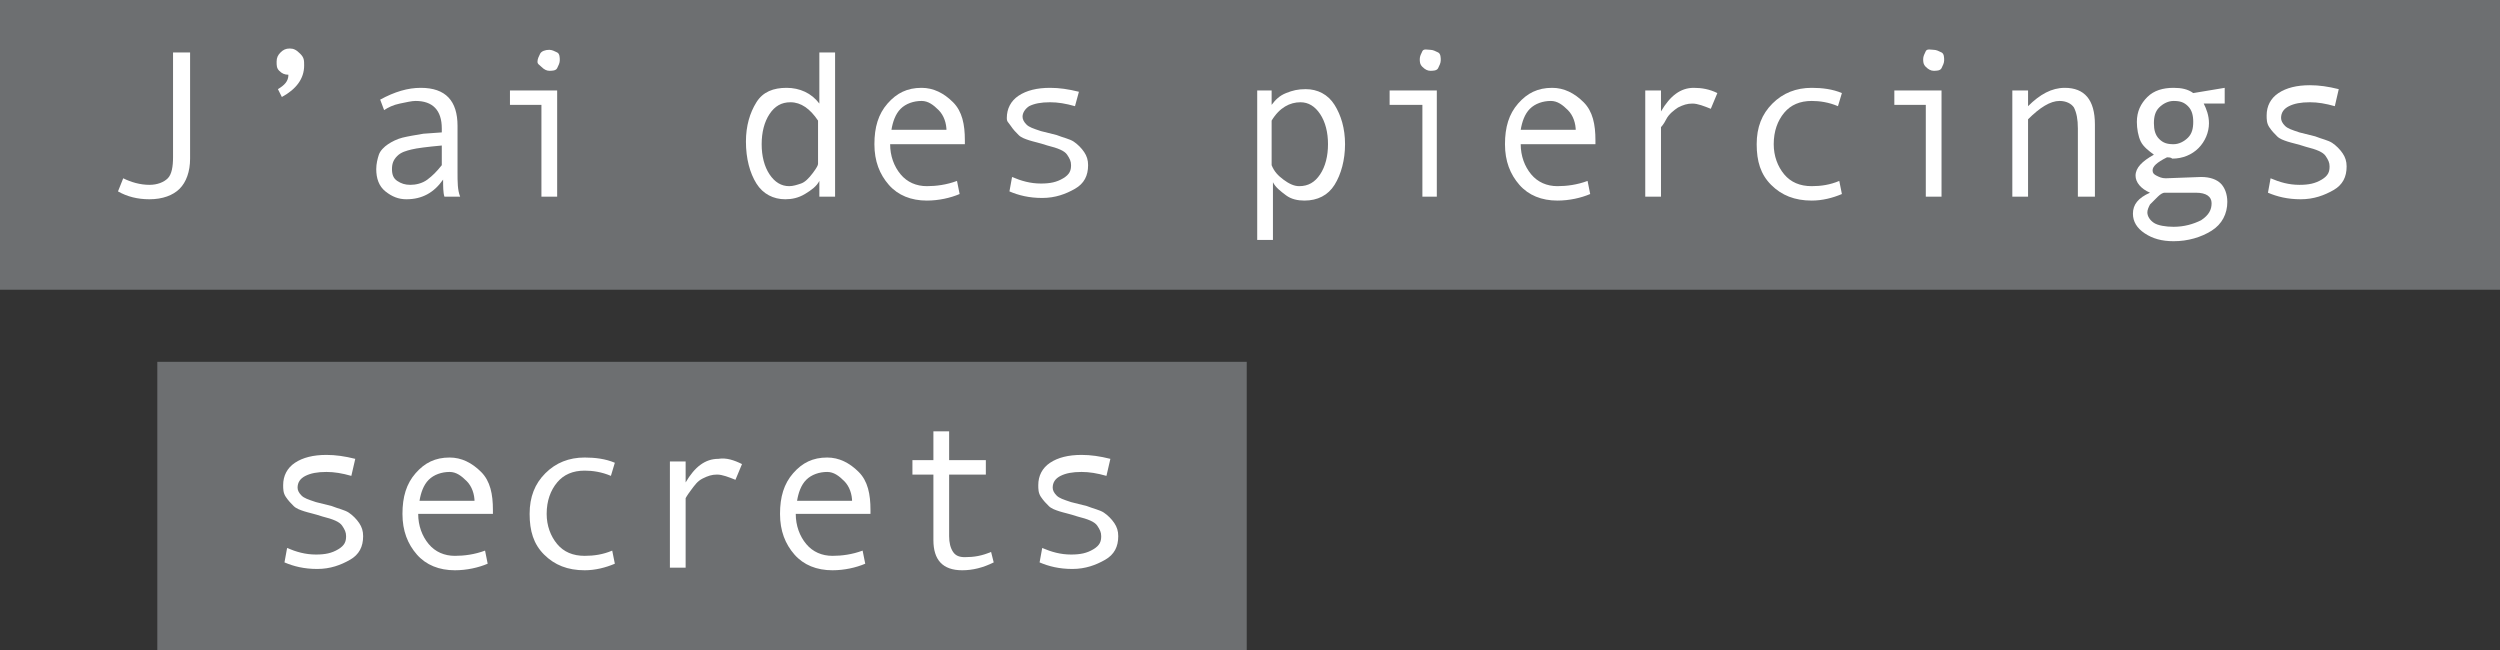
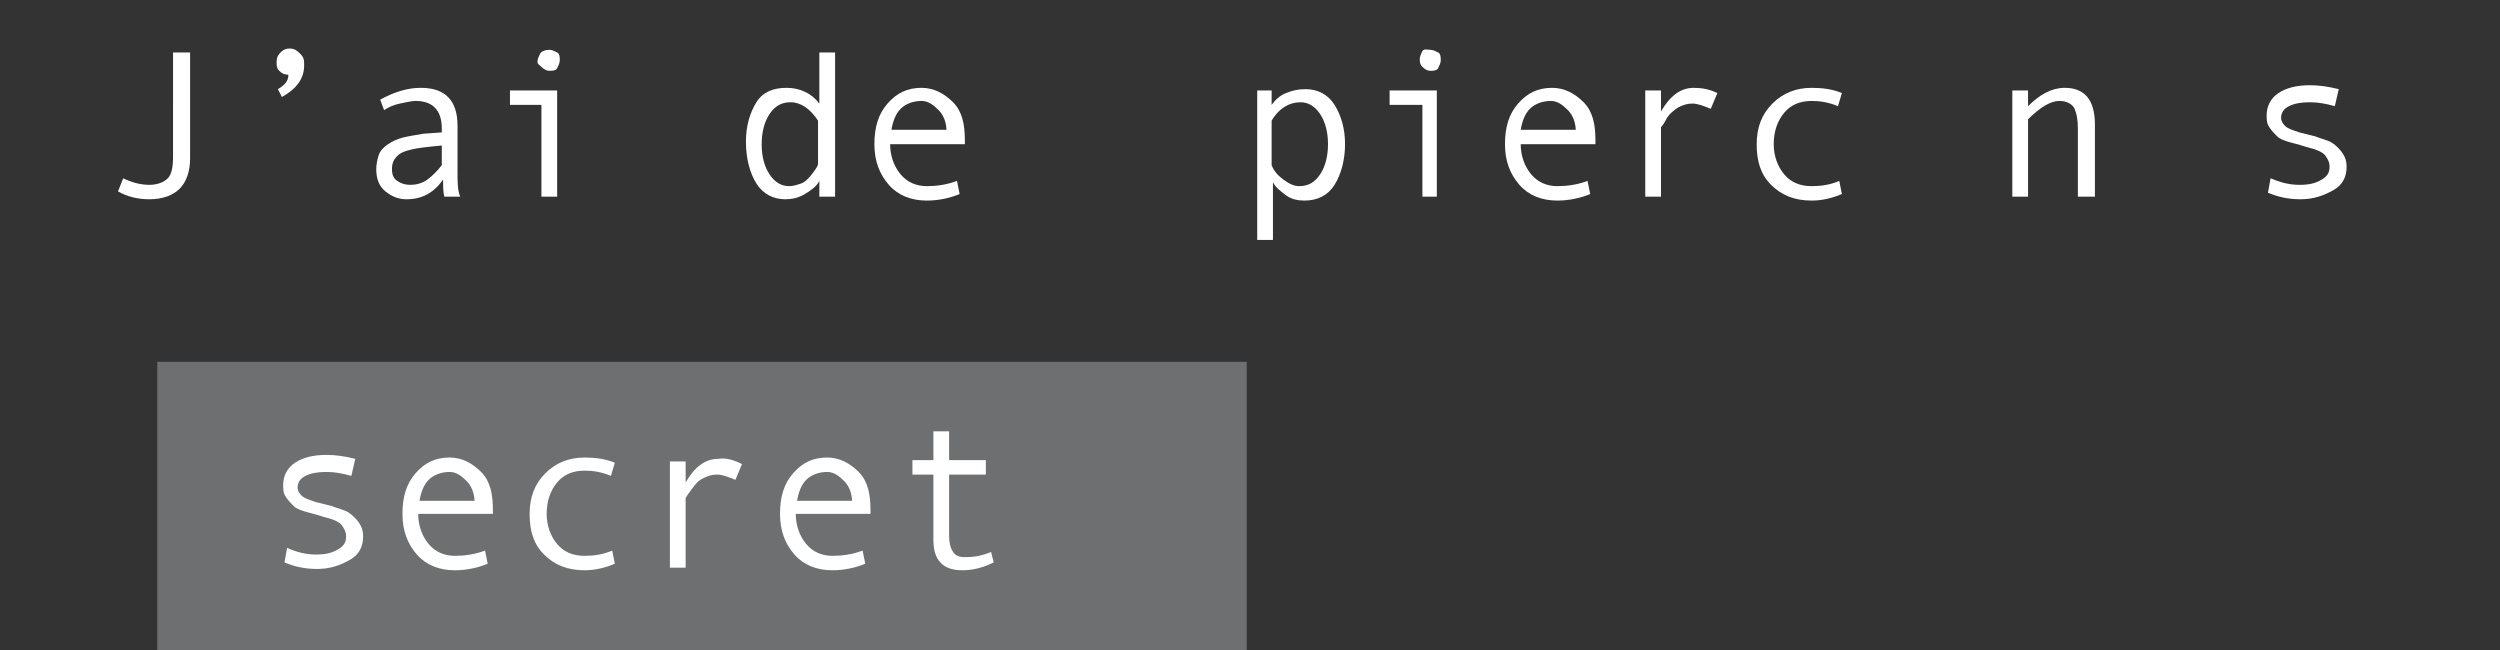
<svg xmlns="http://www.w3.org/2000/svg" version="1.1" id="Calque_1" x="0px" y="0px" viewBox="0 0 190.7 49.6" style="enable-background:new 0 0 190.7 49.6;" xml:space="preserve">
  <rect x="0" y="0" width="190.7" height="49.6" fill="#333333" stroke="none" />
  <style type="text/css">
	.st0{fill:#6D6F71;}
	.st1{fill:#FFFFFF;}
</style>
  <g>
-     <rect class="st0" width="190.7" height="22.1" />
    <rect x="12" y="27.6" class="st0" width="83.1" height="22.1" />
    <g>
      <path class="st1" d="M14.5,12.1c0,1-0.3,1.8-0.8,2.3s-1.3,0.8-2.3,0.8c-0.9,0-1.7-0.2-2.4-0.6l0.4-1c0.6,0.3,1.3,0.5,2,0.5    c0.6,0,1.1-0.2,1.4-0.5s0.4-0.9,0.4-1.6V4h1.3V12.1z" />
      <path class="st1" d="M22,5.7c-0.3,0-0.5-0.1-0.7-0.3S21.1,5,21.1,4.7c0-0.3,0.1-0.5,0.3-0.7s0.4-0.3,0.7-0.3    c0.3,0,0.5,0.1,0.8,0.4s0.3,0.5,0.3,0.9c0,1-0.6,1.8-1.7,2.4l-0.3-0.6C21.7,6.5,22,6.2,22,5.7z" />
      <path class="st1" d="M35.1,15h-1.2c-0.1-0.3-0.1-0.8-0.1-1.3c-0.7,1-1.6,1.5-2.8,1.5c-0.6,0-1.1-0.2-1.6-0.6s-0.7-1-0.7-1.7    c0-0.4,0.1-0.8,0.2-1.1s0.4-0.6,0.7-0.8s0.7-0.4,1.1-0.5s1-0.2,1.6-0.3l1.4-0.1V9.8c0-1.4-0.7-2.1-2-2.1c-0.3,0-0.7,0.1-1.2,0.2    c-0.5,0.1-0.9,0.3-1.2,0.5L29,7.6c1.1-0.6,2.1-0.9,3.1-0.9c1.9,0,2.8,1,2.8,2.9v3.5C34.9,13.9,34.9,14.5,35.1,15z M33.7,12.6v-1.5    c-1.1,0.1-1.9,0.2-2.3,0.3s-0.8,0.2-1.1,0.5s-0.4,0.6-0.4,1c0,0.4,0.1,0.7,0.4,0.9s0.6,0.3,1,0.3c0.4,0,0.9-0.1,1.3-0.4    S33.3,13.1,33.7,12.6z" />
      <path class="st1" d="M42.5,15h-1.2V8h-2.4V6.9h3.6V15z M41.9,3.8c0.2,0,0.4,0.1,0.6,0.2s0.2,0.4,0.2,0.6c0,0.2-0.1,0.4-0.2,0.6    s-0.4,0.2-0.6,0.2c-0.2,0-0.4-0.1-0.6-0.3S41,4.9,41,4.7s0.1-0.4,0.2-0.6S41.6,3.8,41.9,3.8z" />
      <path class="st1" d="M63.7,15h-1.2v-1.2c-0.2,0.4-0.6,0.7-1.1,1c-0.5,0.3-1,0.4-1.5,0.4c-0.9,0-1.7-0.4-2.2-1.2s-0.8-1.9-0.8-3.2    c0-1.2,0.3-2.2,0.8-3S59,6.7,60,6.7c1,0,1.9,0.4,2.5,1.2V4h1.2V15z M62.4,12.5V9.2c-0.6-0.9-1.3-1.4-2.1-1.4    c-0.7,0-1.2,0.3-1.6,0.9s-0.6,1.4-0.6,2.3c0,0.9,0.2,1.7,0.6,2.3s0.9,0.9,1.5,0.9c0.3,0,0.6-0.1,0.9-0.2s0.6-0.4,0.9-0.8    S62.4,12.6,62.4,12.5z" />
      <path class="st1" d="M73.5,11h-5.6c0,0.9,0.3,1.7,0.8,2.3s1.2,0.9,2,0.9c0.7,0,1.5-0.1,2.3-0.4l0.2,1c-0.7,0.3-1.6,0.5-2.5,0.5    c-1.2,0-2.2-0.4-2.9-1.2s-1.1-1.8-1.1-3.1c0-1.3,0.3-2.3,1-3.1s1.5-1.2,2.6-1.2c0.9,0,1.7,0.4,2.4,1.1s0.9,1.7,0.9,2.9V11z     M72.2,10c0-0.6-0.2-1.2-0.6-1.6c-0.4-0.4-0.8-0.7-1.3-0.7c-0.6,0-1.2,0.2-1.6,0.6c-0.4,0.4-0.6,1-0.7,1.6H72.2z" />
-       <path class="st1" d="M82,8.1c-0.7-0.2-1.3-0.3-1.9-0.3c-0.7,0-1.2,0.1-1.6,0.3C78.2,8.3,78,8.6,78,8.9c0,0.2,0.1,0.4,0.3,0.6    s0.5,0.3,1.1,0.5l1.2,0.3c0.5,0.2,1,0.3,1.3,0.5s0.6,0.5,0.8,0.8s0.3,0.6,0.3,1c0,0.8-0.3,1.4-1,1.8s-1.5,0.7-2.5,0.7    c-1,0-1.8-0.2-2.5-0.5l0.2-1.1c0.7,0.3,1.4,0.5,2.2,0.5c0.7,0,1.2-0.1,1.7-0.4s0.6-0.6,0.6-1c0-0.3-0.1-0.5-0.3-0.8    s-0.7-0.5-1.5-0.7c-0.6-0.2-1.1-0.3-1.4-0.4s-0.6-0.2-0.8-0.4s-0.4-0.4-0.6-0.7S76.8,9.3,76.8,9c0-0.7,0.3-1.3,0.9-1.7    s1.4-0.6,2.4-0.6c0.7,0,1.4,0.1,2.2,0.3L82,8.1z" />
      <path class="st1" d="M97,8c0.3-0.4,0.6-0.7,1.1-0.9s0.9-0.3,1.5-0.3c0.9,0,1.7,0.4,2.2,1.2s0.8,1.8,0.8,3c0,1.2-0.3,2.3-0.8,3.1    s-1.3,1.2-2.3,1.2c-0.5,0-1-0.1-1.4-0.4c-0.4-0.3-0.8-0.6-1-1v4.4h-1.2V6.9H97V8z M97,9.2v3.4c0.2,0.5,0.5,0.8,0.9,1.1    s0.8,0.5,1.2,0.5c0.7,0,1.2-0.3,1.6-0.9s0.6-1.4,0.6-2.3c0-0.9-0.2-1.7-0.6-2.3s-0.9-0.9-1.5-0.9C98.4,7.8,97.6,8.2,97,9.2z" />
      <path class="st1" d="M109.7,15h-1.2V8H106V6.9h3.6V15z M109.1,3.8c0.2,0,0.4,0.1,0.6,0.2s0.2,0.4,0.2,0.6c0,0.2-0.1,0.4-0.2,0.6    s-0.4,0.2-0.6,0.2c-0.2,0-0.4-0.1-0.6-0.3s-0.2-0.4-0.2-0.6s0.1-0.4,0.2-0.6S108.9,3.8,109.1,3.8z" />
      <path class="st1" d="M121.5,11H116c0,0.9,0.3,1.7,0.8,2.3s1.2,0.9,2,0.9c0.7,0,1.5-0.1,2.3-0.4l0.2,1c-0.7,0.3-1.6,0.5-2.5,0.5    c-1.2,0-2.2-0.4-2.9-1.2s-1.1-1.8-1.1-3.1c0-1.3,0.3-2.3,1-3.1s1.5-1.2,2.6-1.2c0.9,0,1.7,0.4,2.4,1.1s0.9,1.7,0.9,2.9V11z     M120.2,10c0-0.6-0.2-1.2-0.6-1.6c-0.4-0.4-0.8-0.7-1.3-0.7c-0.6,0-1.2,0.2-1.6,0.6c-0.4,0.4-0.6,1-0.7,1.6H120.2z" />
      <path class="st1" d="M131,7.1l-0.5,1.2c-0.5-0.2-1-0.4-1.4-0.4c-0.4,0-0.7,0.1-1.1,0.3c-0.3,0.2-0.7,0.5-0.9,0.9s-0.4,0.6-0.4,0.6    V15h-1.2V6.9h1.2v1.6c0.7-1.2,1.5-1.8,2.5-1.8C129.8,6.7,130.4,6.8,131,7.1z" />
      <path class="st1" d="M140.5,14.8c-0.7,0.3-1.5,0.5-2.3,0.5c-1.3,0-2.3-0.4-3.1-1.2s-1.1-1.8-1.1-3.1s0.4-2.3,1.2-3.1    s1.8-1.2,3-1.2c0.8,0,1.6,0.1,2.3,0.4l-0.3,1c-0.7-0.3-1.4-0.4-2-0.4c-0.9,0-1.6,0.3-2.1,0.9s-0.8,1.4-0.8,2.4    c0,0.9,0.3,1.7,0.8,2.3s1.2,0.9,2.1,0.9c0.7,0,1.4-0.1,2.1-0.4L140.5,14.8z" />
-       <path class="st1" d="M148.1,15h-1.2V8h-2.4V6.9h3.6V15z M147.5,3.8c0.2,0,0.4,0.1,0.6,0.2s0.2,0.4,0.2,0.6c0,0.2-0.1,0.4-0.2,0.6    s-0.4,0.2-0.6,0.2c-0.2,0-0.4-0.1-0.6-0.3s-0.2-0.4-0.2-0.6s0.1-0.4,0.2-0.6S147.3,3.8,147.5,3.8z" />
      <path class="st1" d="M159.7,15h-1.2V9.8c0-0.7-0.1-1.2-0.3-1.6c-0.2-0.3-0.6-0.5-1.1-0.5c-0.7,0-1.5,0.5-2.4,1.4V15h-1.2V6.9h1.2    v1.2c0.9-0.9,1.8-1.4,2.8-1.4c1.5,0,2.3,0.9,2.3,2.8V15z" />
-       <path class="st1" d="M165.3,12c-0.8,0.4-1.1,0.7-1.1,1c0,0.2,0.1,0.3,0.3,0.4s0.4,0.2,0.7,0.2l2.7-0.1c0.7,0,1.2,0.2,1.5,0.5    s0.5,0.8,0.5,1.4c0,0.9-0.4,1.7-1.2,2.2s-1.8,0.8-2.9,0.8c-0.9,0-1.6-0.2-2.2-0.6c-0.6-0.4-0.9-0.9-0.9-1.5c0-0.7,0.4-1.2,1.3-1.6    c-0.7-0.3-1.1-0.8-1.1-1.3c0-0.6,0.5-1.1,1.4-1.6c-0.4-0.3-0.8-0.6-1-1S163,9.8,163,9.3c0-0.8,0.3-1.4,0.8-1.9s1.2-0.7,2-0.7    c0.6,0,1.1,0.1,1.5,0.4l2.4-0.4v1.2h-1.6c0.2,0.4,0.4,0.9,0.4,1.5c0,0.7-0.3,1.4-0.8,1.9s-1.2,0.8-2,0.8    C165.6,12,165.4,12,165.3,12z M165.8,17.3c0.8,0,1.5-0.2,2.1-0.5c0.6-0.4,0.8-0.8,0.8-1.3c0-0.5-0.4-0.8-1.2-0.8    c-0.3,0-0.7,0-1.4,0c-0.4,0-0.7,0-1,0c-0.1,0-0.3,0.1-0.5,0.3s-0.4,0.4-0.6,0.6c-0.1,0.2-0.2,0.4-0.2,0.6c0,0.3,0.2,0.6,0.5,0.8    S165.2,17.3,165.8,17.3z M165.8,11c0.4,0,0.8-0.2,1.1-0.5s0.4-0.7,0.4-1.2c0-0.5-0.1-0.9-0.4-1.2c-0.3-0.3-0.6-0.4-1.1-0.4    c-0.4,0-0.8,0.2-1.1,0.5c-0.3,0.3-0.4,0.7-0.4,1.2c0,0.5,0.1,0.9,0.4,1.2S165.3,11,165.8,11z" />
      <path class="st1" d="M178.1,8.1c-0.7-0.2-1.3-0.3-1.9-0.3c-0.7,0-1.2,0.1-1.6,0.3c-0.4,0.2-0.6,0.5-0.6,0.9c0,0.2,0.1,0.4,0.3,0.6    s0.5,0.3,1.1,0.5l1.2,0.3c0.5,0.2,1,0.3,1.3,0.5s0.6,0.5,0.8,0.8s0.3,0.6,0.3,1c0,0.8-0.3,1.4-1,1.8s-1.5,0.7-2.5,0.7    c-1,0-1.8-0.2-2.5-0.5l0.2-1.1c0.7,0.3,1.4,0.5,2.2,0.5c0.7,0,1.2-0.1,1.7-0.4s0.6-0.6,0.6-1c0-0.3-0.1-0.5-0.3-0.8    s-0.7-0.5-1.5-0.7c-0.6-0.2-1.1-0.3-1.4-0.4s-0.6-0.2-0.8-0.4s-0.4-0.4-0.6-0.7s-0.2-0.6-0.2-0.9c0-0.7,0.3-1.3,0.9-1.7    s1.4-0.6,2.4-0.6c0.7,0,1.4,0.1,2.2,0.3L178.1,8.1z" />
    </g>
    <g>
      <path class="st1" d="M26.8,36.3c-0.7-0.2-1.3-0.3-1.9-0.3c-0.7,0-1.2,0.1-1.6,0.3s-0.6,0.5-0.6,0.9c0,0.2,0.1,0.4,0.3,0.6    s0.5,0.3,1.1,0.5l1.2,0.3c0.5,0.2,1,0.3,1.3,0.5s0.6,0.5,0.8,0.8s0.3,0.6,0.3,1c0,0.8-0.3,1.4-1,1.8s-1.5,0.7-2.5,0.7    c-1,0-1.8-0.2-2.5-0.5l0.2-1.1c0.7,0.3,1.4,0.5,2.2,0.5c0.7,0,1.2-0.1,1.7-0.4s0.6-0.6,0.6-1c0-0.3-0.1-0.5-0.3-0.8    s-0.7-0.5-1.5-0.7c-0.6-0.2-1.1-0.3-1.4-0.4s-0.6-0.2-0.8-0.4s-0.4-0.4-0.6-0.7s-0.2-0.6-0.2-0.9c0-0.7,0.3-1.3,0.9-1.7    s1.4-0.6,2.4-0.6c0.7,0,1.4,0.1,2.2,0.3L26.8,36.3z" />
      <path class="st1" d="M37.5,39.2h-5.6c0,0.9,0.3,1.7,0.8,2.3s1.2,0.9,2,0.9c0.7,0,1.5-0.1,2.3-0.4l0.2,1c-0.7,0.3-1.6,0.5-2.5,0.5    c-1.2,0-2.2-0.4-2.9-1.2s-1.1-1.8-1.1-3.1c0-1.3,0.3-2.3,1-3.1s1.5-1.2,2.6-1.2c0.9,0,1.7,0.4,2.4,1.1s0.9,1.7,0.9,2.9V39.2z     M36.2,38.3c0-0.6-0.2-1.2-0.6-1.6S34.8,36,34.3,36c-0.6,0-1.2,0.2-1.6,0.6s-0.6,1-0.7,1.6H36.2z" />
      <path class="st1" d="M46.9,43c-0.7,0.3-1.5,0.5-2.3,0.5c-1.3,0-2.3-0.4-3.1-1.2s-1.1-1.8-1.1-3.1s0.4-2.3,1.2-3.1s1.8-1.2,3-1.2    c0.8,0,1.6,0.1,2.3,0.4l-0.3,1c-0.7-0.3-1.4-0.4-2-0.4c-0.9,0-1.6,0.3-2.1,0.9s-0.8,1.4-0.8,2.4c0,0.9,0.3,1.7,0.8,2.3    s1.2,0.9,2.1,0.9c0.7,0,1.4-0.1,2.1-0.4L46.9,43z" />
      <path class="st1" d="M56.6,35.4l-0.5,1.2c-0.5-0.2-1-0.4-1.4-0.4c-0.4,0-0.7,0.1-1.1,0.3S53,37,52.7,37.4S52.3,38,52.3,38v5.3    h-1.2v-8.1h1.2v1.6c0.7-1.2,1.5-1.8,2.5-1.8C55.4,34.9,56,35.1,56.6,35.4z" />
      <path class="st1" d="M66.3,39.2h-5.6c0,0.9,0.3,1.7,0.8,2.3s1.2,0.9,2,0.9c0.7,0,1.5-0.1,2.3-0.4l0.2,1c-0.7,0.3-1.6,0.5-2.5,0.5    c-1.2,0-2.2-0.4-2.9-1.2s-1.1-1.8-1.1-3.1c0-1.3,0.3-2.3,1-3.1s1.5-1.2,2.6-1.2c0.9,0,1.7,0.4,2.4,1.1s0.9,1.7,0.9,2.9V39.2z     M65,38.3c0-0.6-0.2-1.2-0.6-1.6S63.6,36,63.1,36c-0.6,0-1.2,0.2-1.6,0.6s-0.6,1-0.7,1.6H65z" />
      <path class="st1" d="M75.8,42.9c-0.8,0.4-1.6,0.6-2.4,0.6c-1.5,0-2.2-0.8-2.2-2.3v-5h-1.6v-1.1h1.6v-2.2h1.2v2.2h2.8v1.1h-2.8v4.7    c0,0.5,0.1,0.9,0.3,1.2s0.5,0.4,0.9,0.4c0.7,0,1.3-0.1,2-0.4L75.8,42.9z" />
-       <path class="st1" d="M84.4,36.3c-0.7-0.2-1.3-0.3-1.9-0.3c-0.7,0-1.2,0.1-1.6,0.3s-0.6,0.5-0.6,0.9c0,0.2,0.1,0.4,0.3,0.6    s0.5,0.3,1.1,0.5l1.2,0.3c0.5,0.2,1,0.3,1.3,0.5s0.6,0.5,0.8,0.8s0.3,0.6,0.3,1c0,0.8-0.3,1.4-1,1.8s-1.5,0.7-2.5,0.7    c-1,0-1.8-0.2-2.5-0.5l0.2-1.1c0.7,0.3,1.4,0.5,2.2,0.5c0.7,0,1.2-0.1,1.7-0.4s0.6-0.6,0.6-1c0-0.3-0.1-0.5-0.3-0.8    s-0.7-0.5-1.5-0.7c-0.6-0.2-1.1-0.3-1.4-0.4s-0.6-0.2-0.8-0.4s-0.4-0.4-0.6-0.7s-0.2-0.6-0.2-0.9c0-0.7,0.3-1.3,0.9-1.7    s1.4-0.6,2.4-0.6c0.7,0,1.4,0.1,2.2,0.3L84.4,36.3z" />
    </g>
  </g>
</svg>